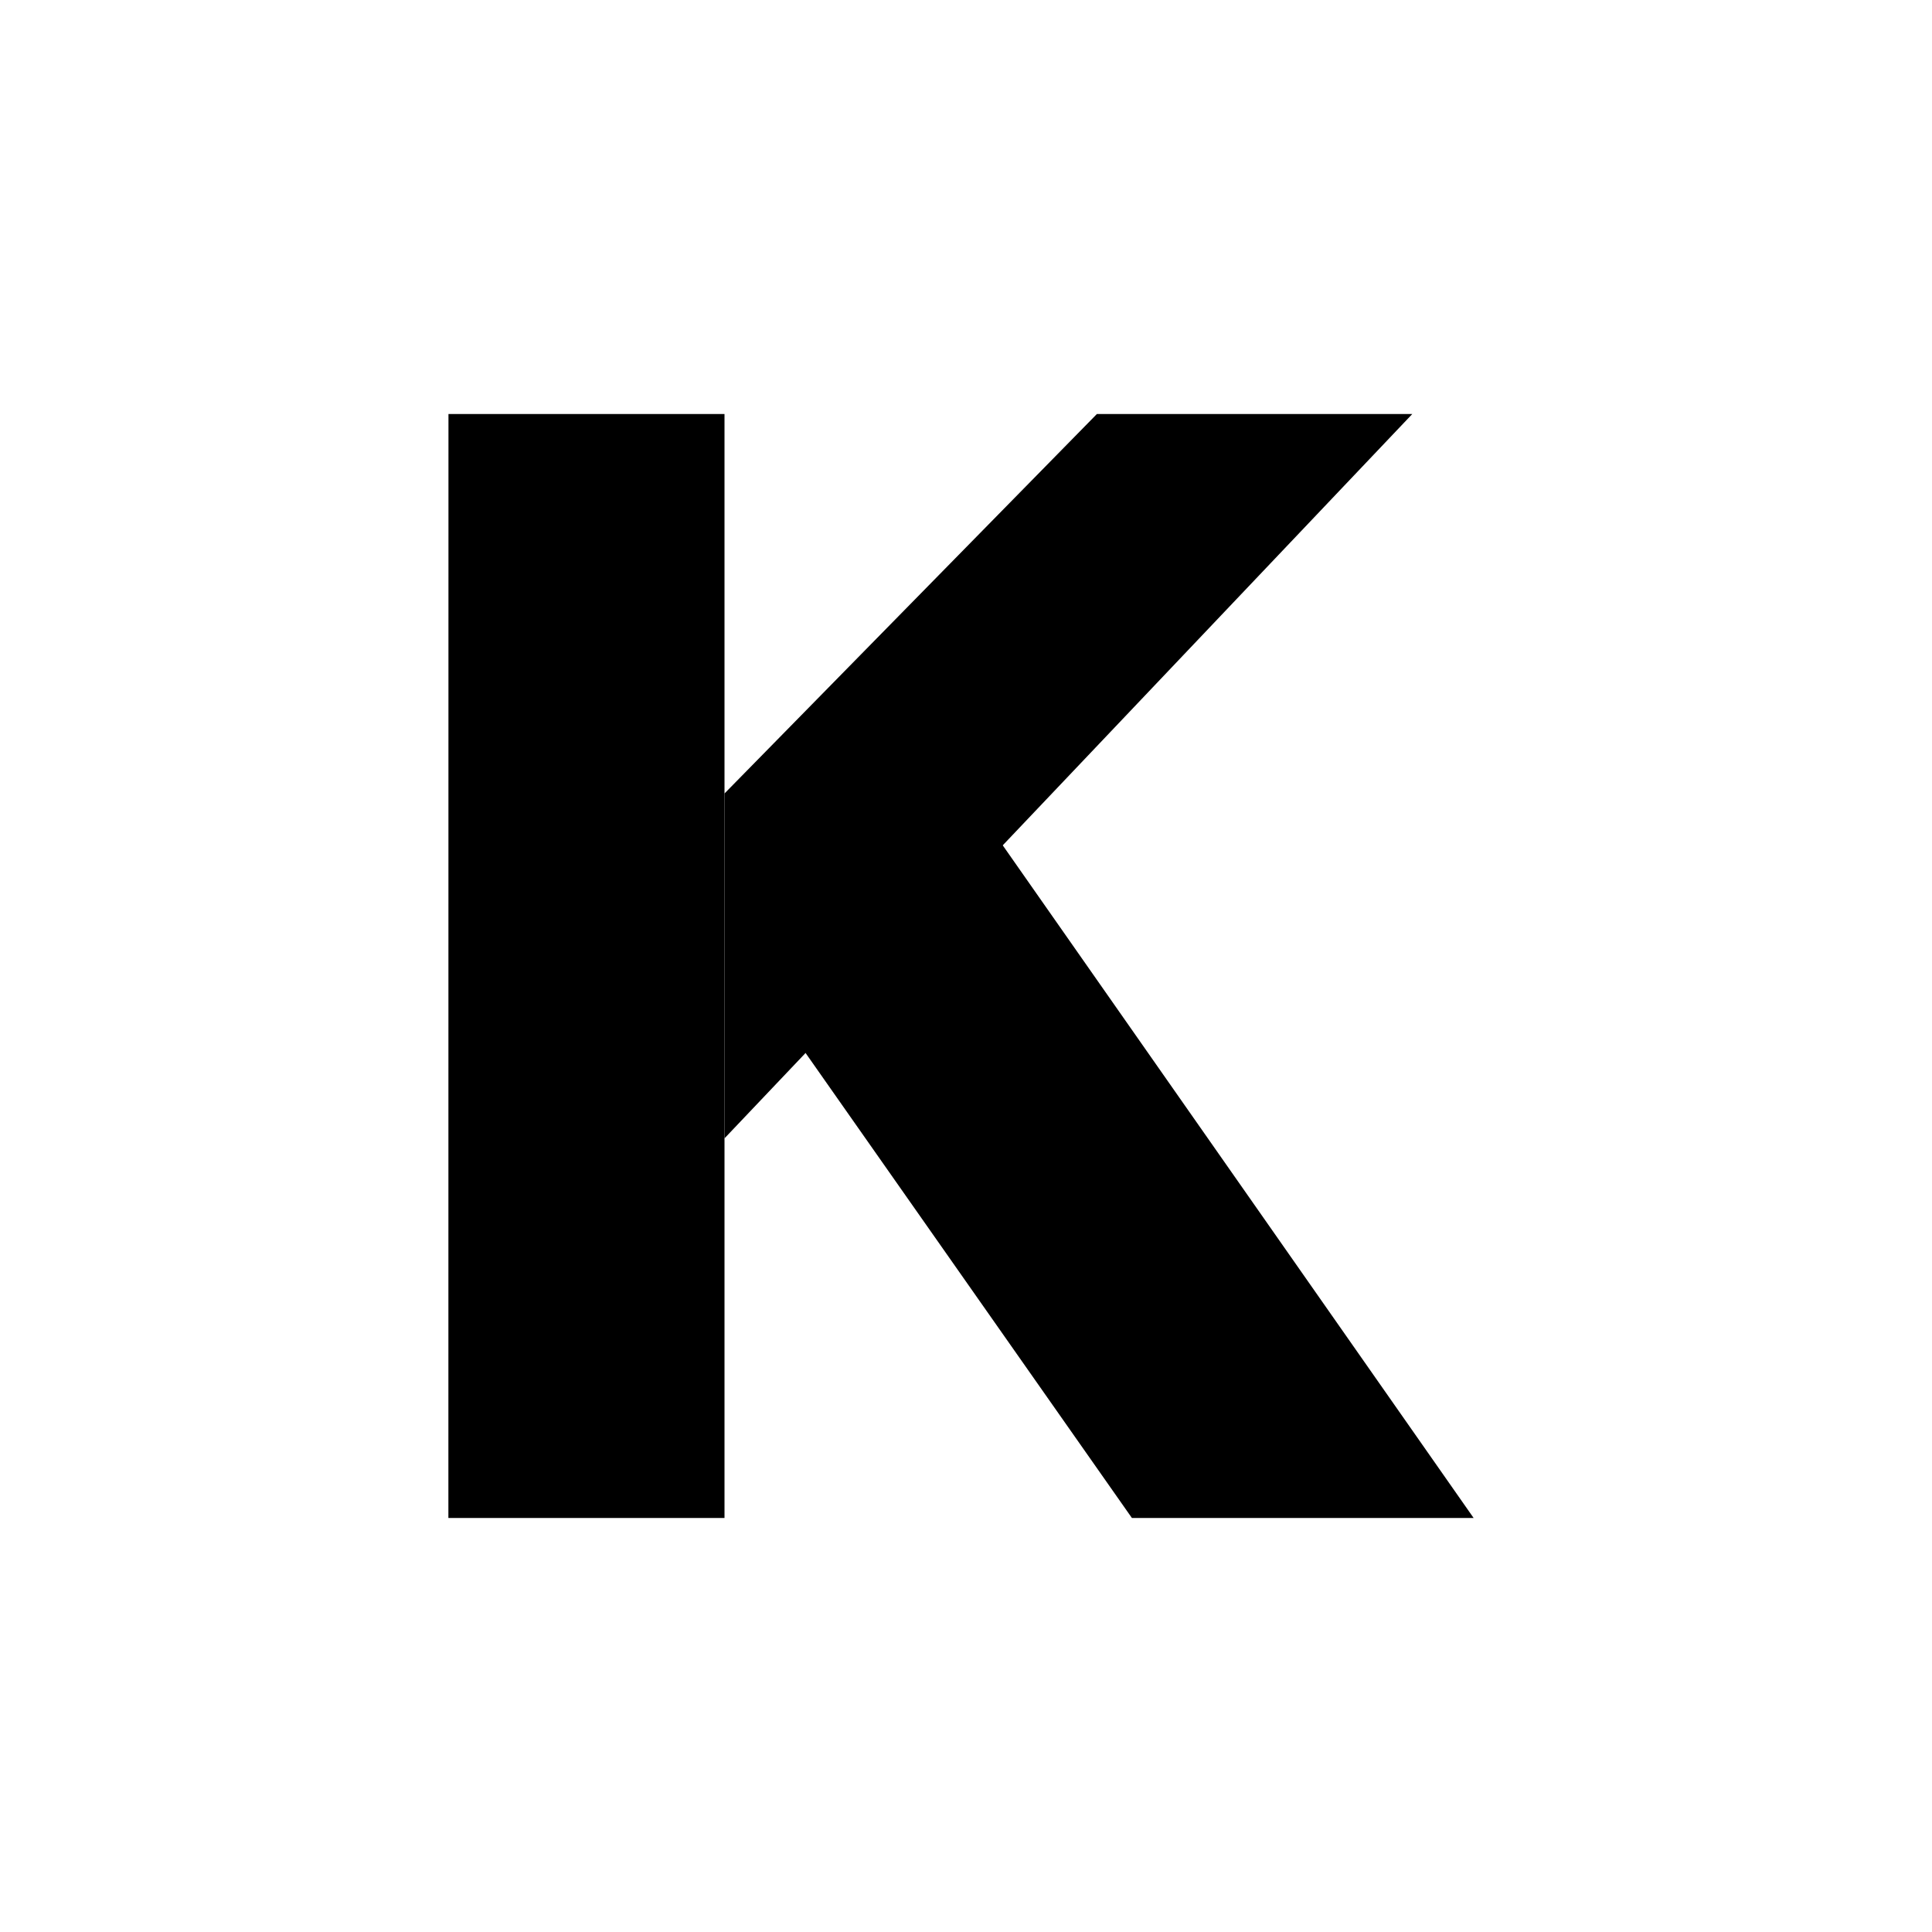
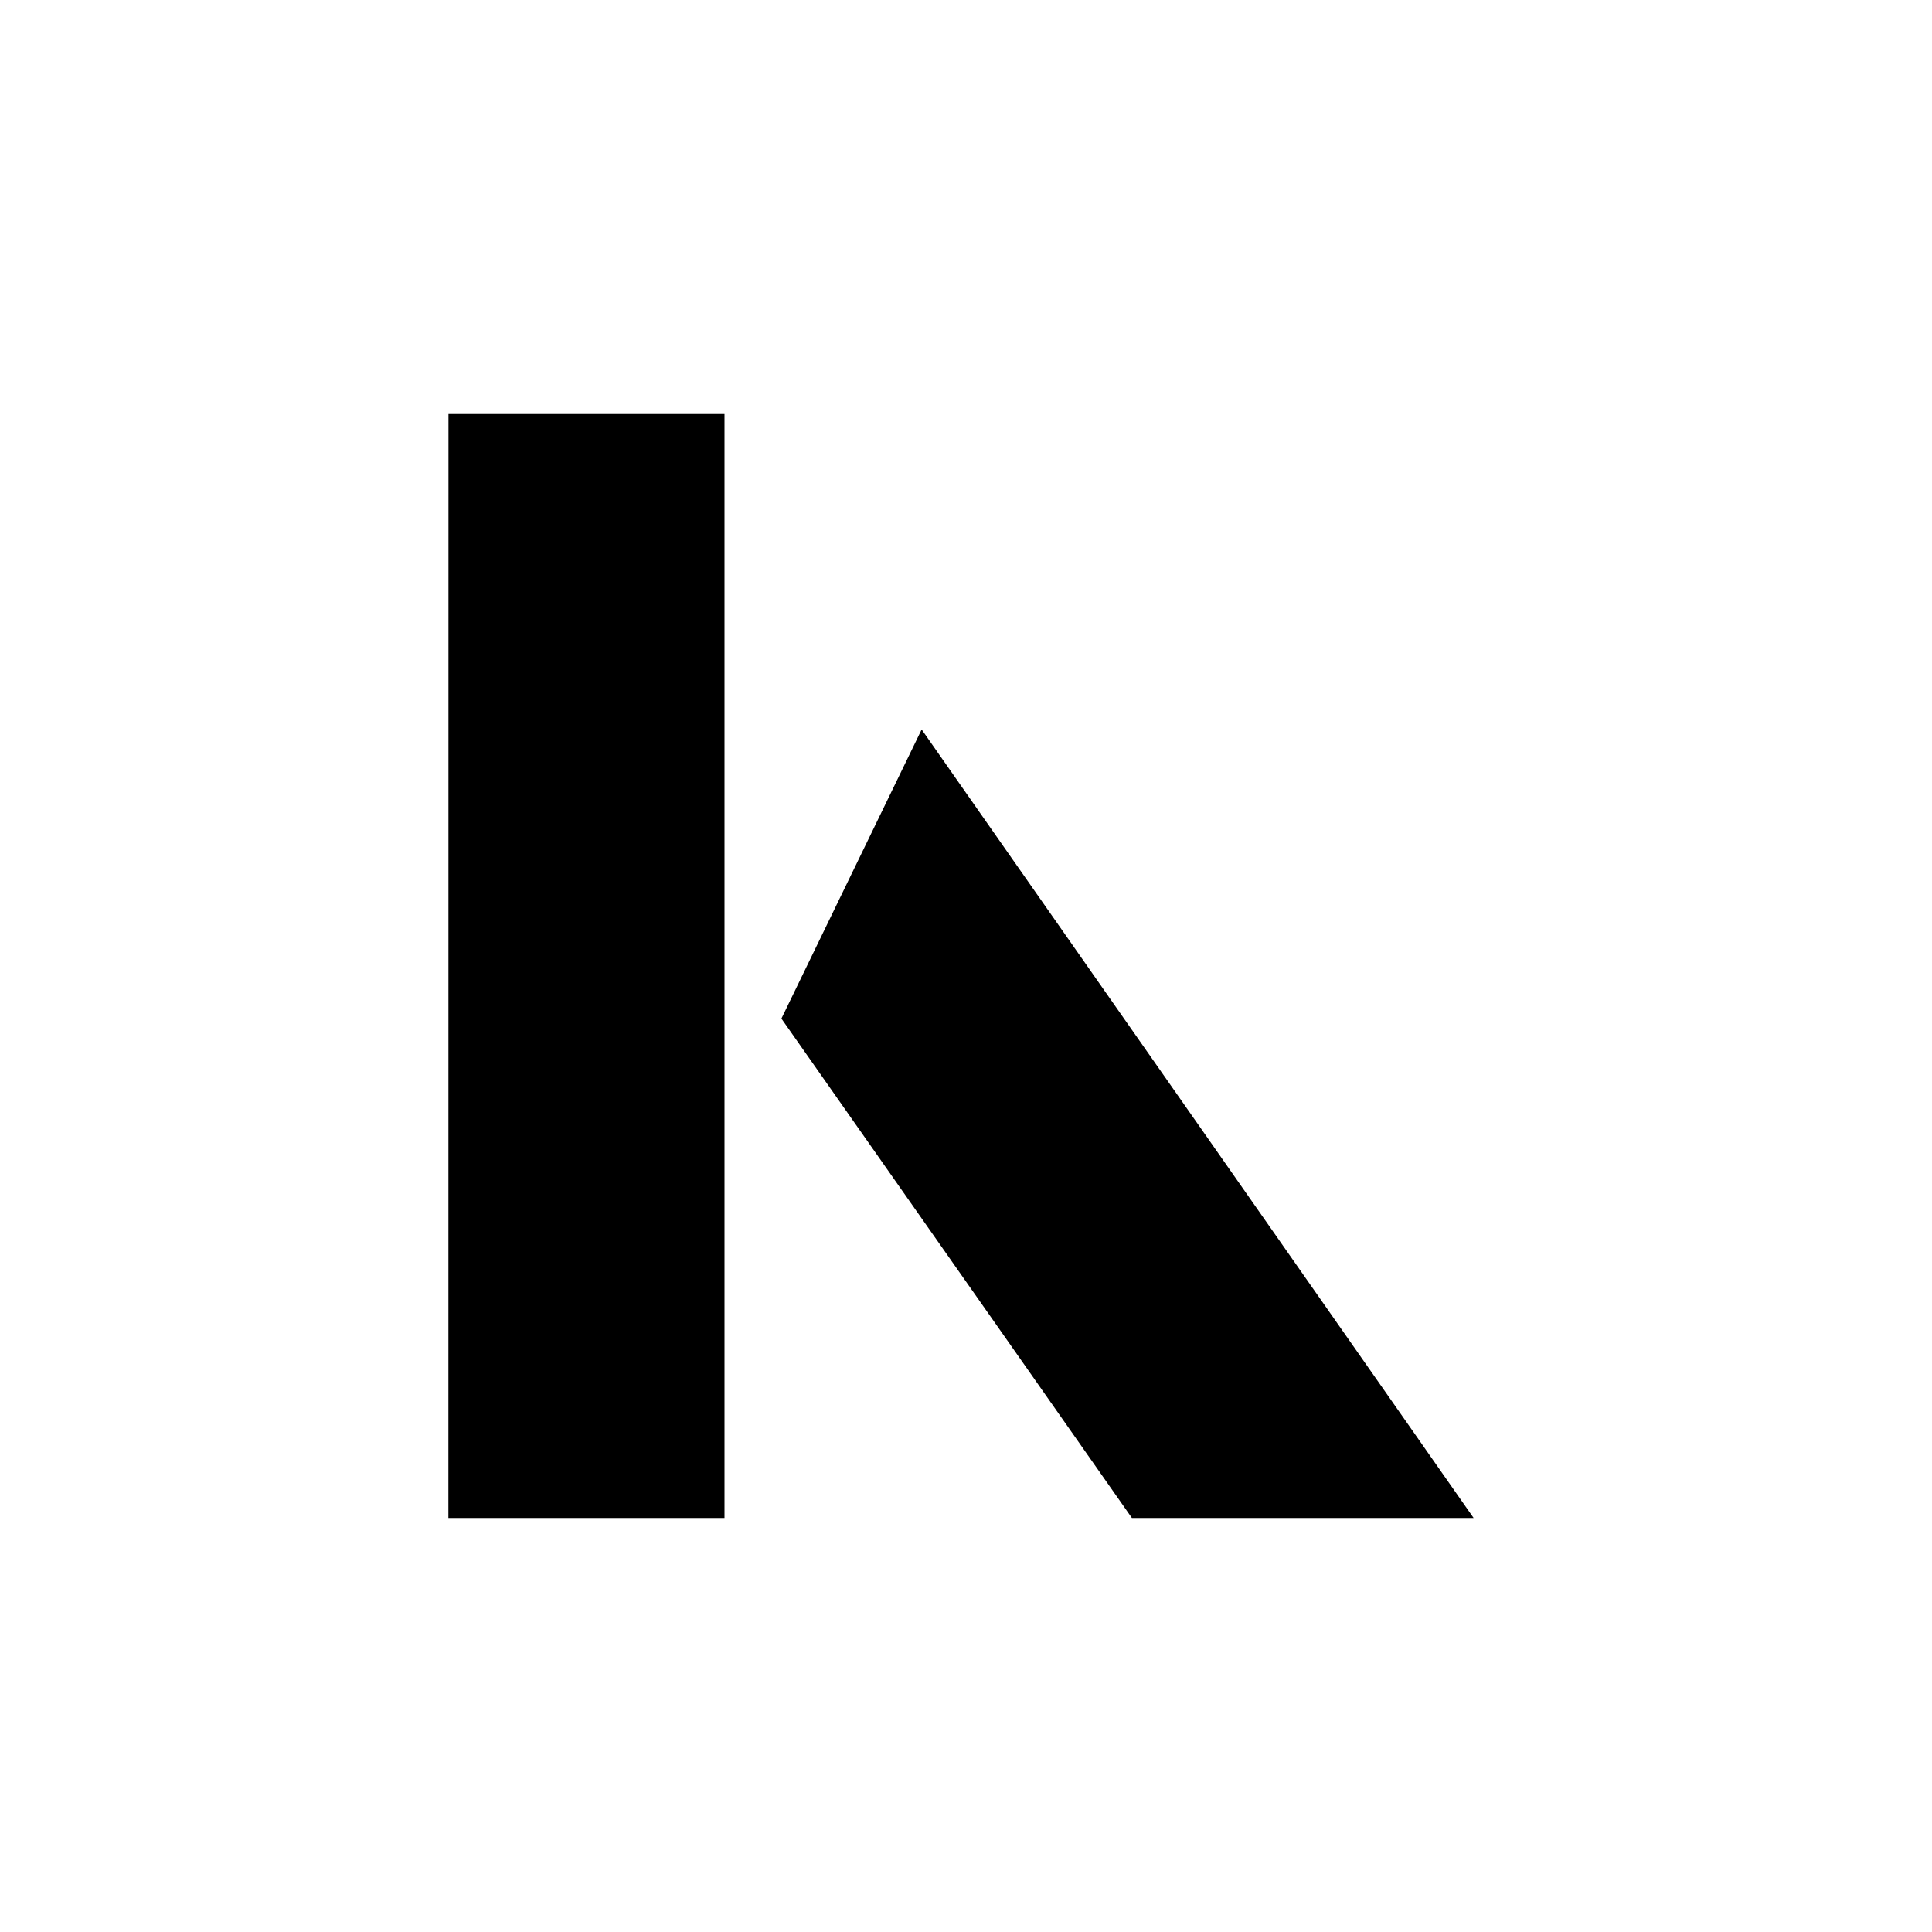
<svg xmlns="http://www.w3.org/2000/svg" width="800" height="800" viewBox="0 0 24 24">
  <path fill="currentColor" d="M18.306 18.857h-4.245l-4.354-6.204l1.742-3.591zM5.571 5.143H9v13.714H5.57z" />
-   <path fill="currentColor" d="M17.544 5.143h-3.918L9 9.857v4.284z" />
</svg>